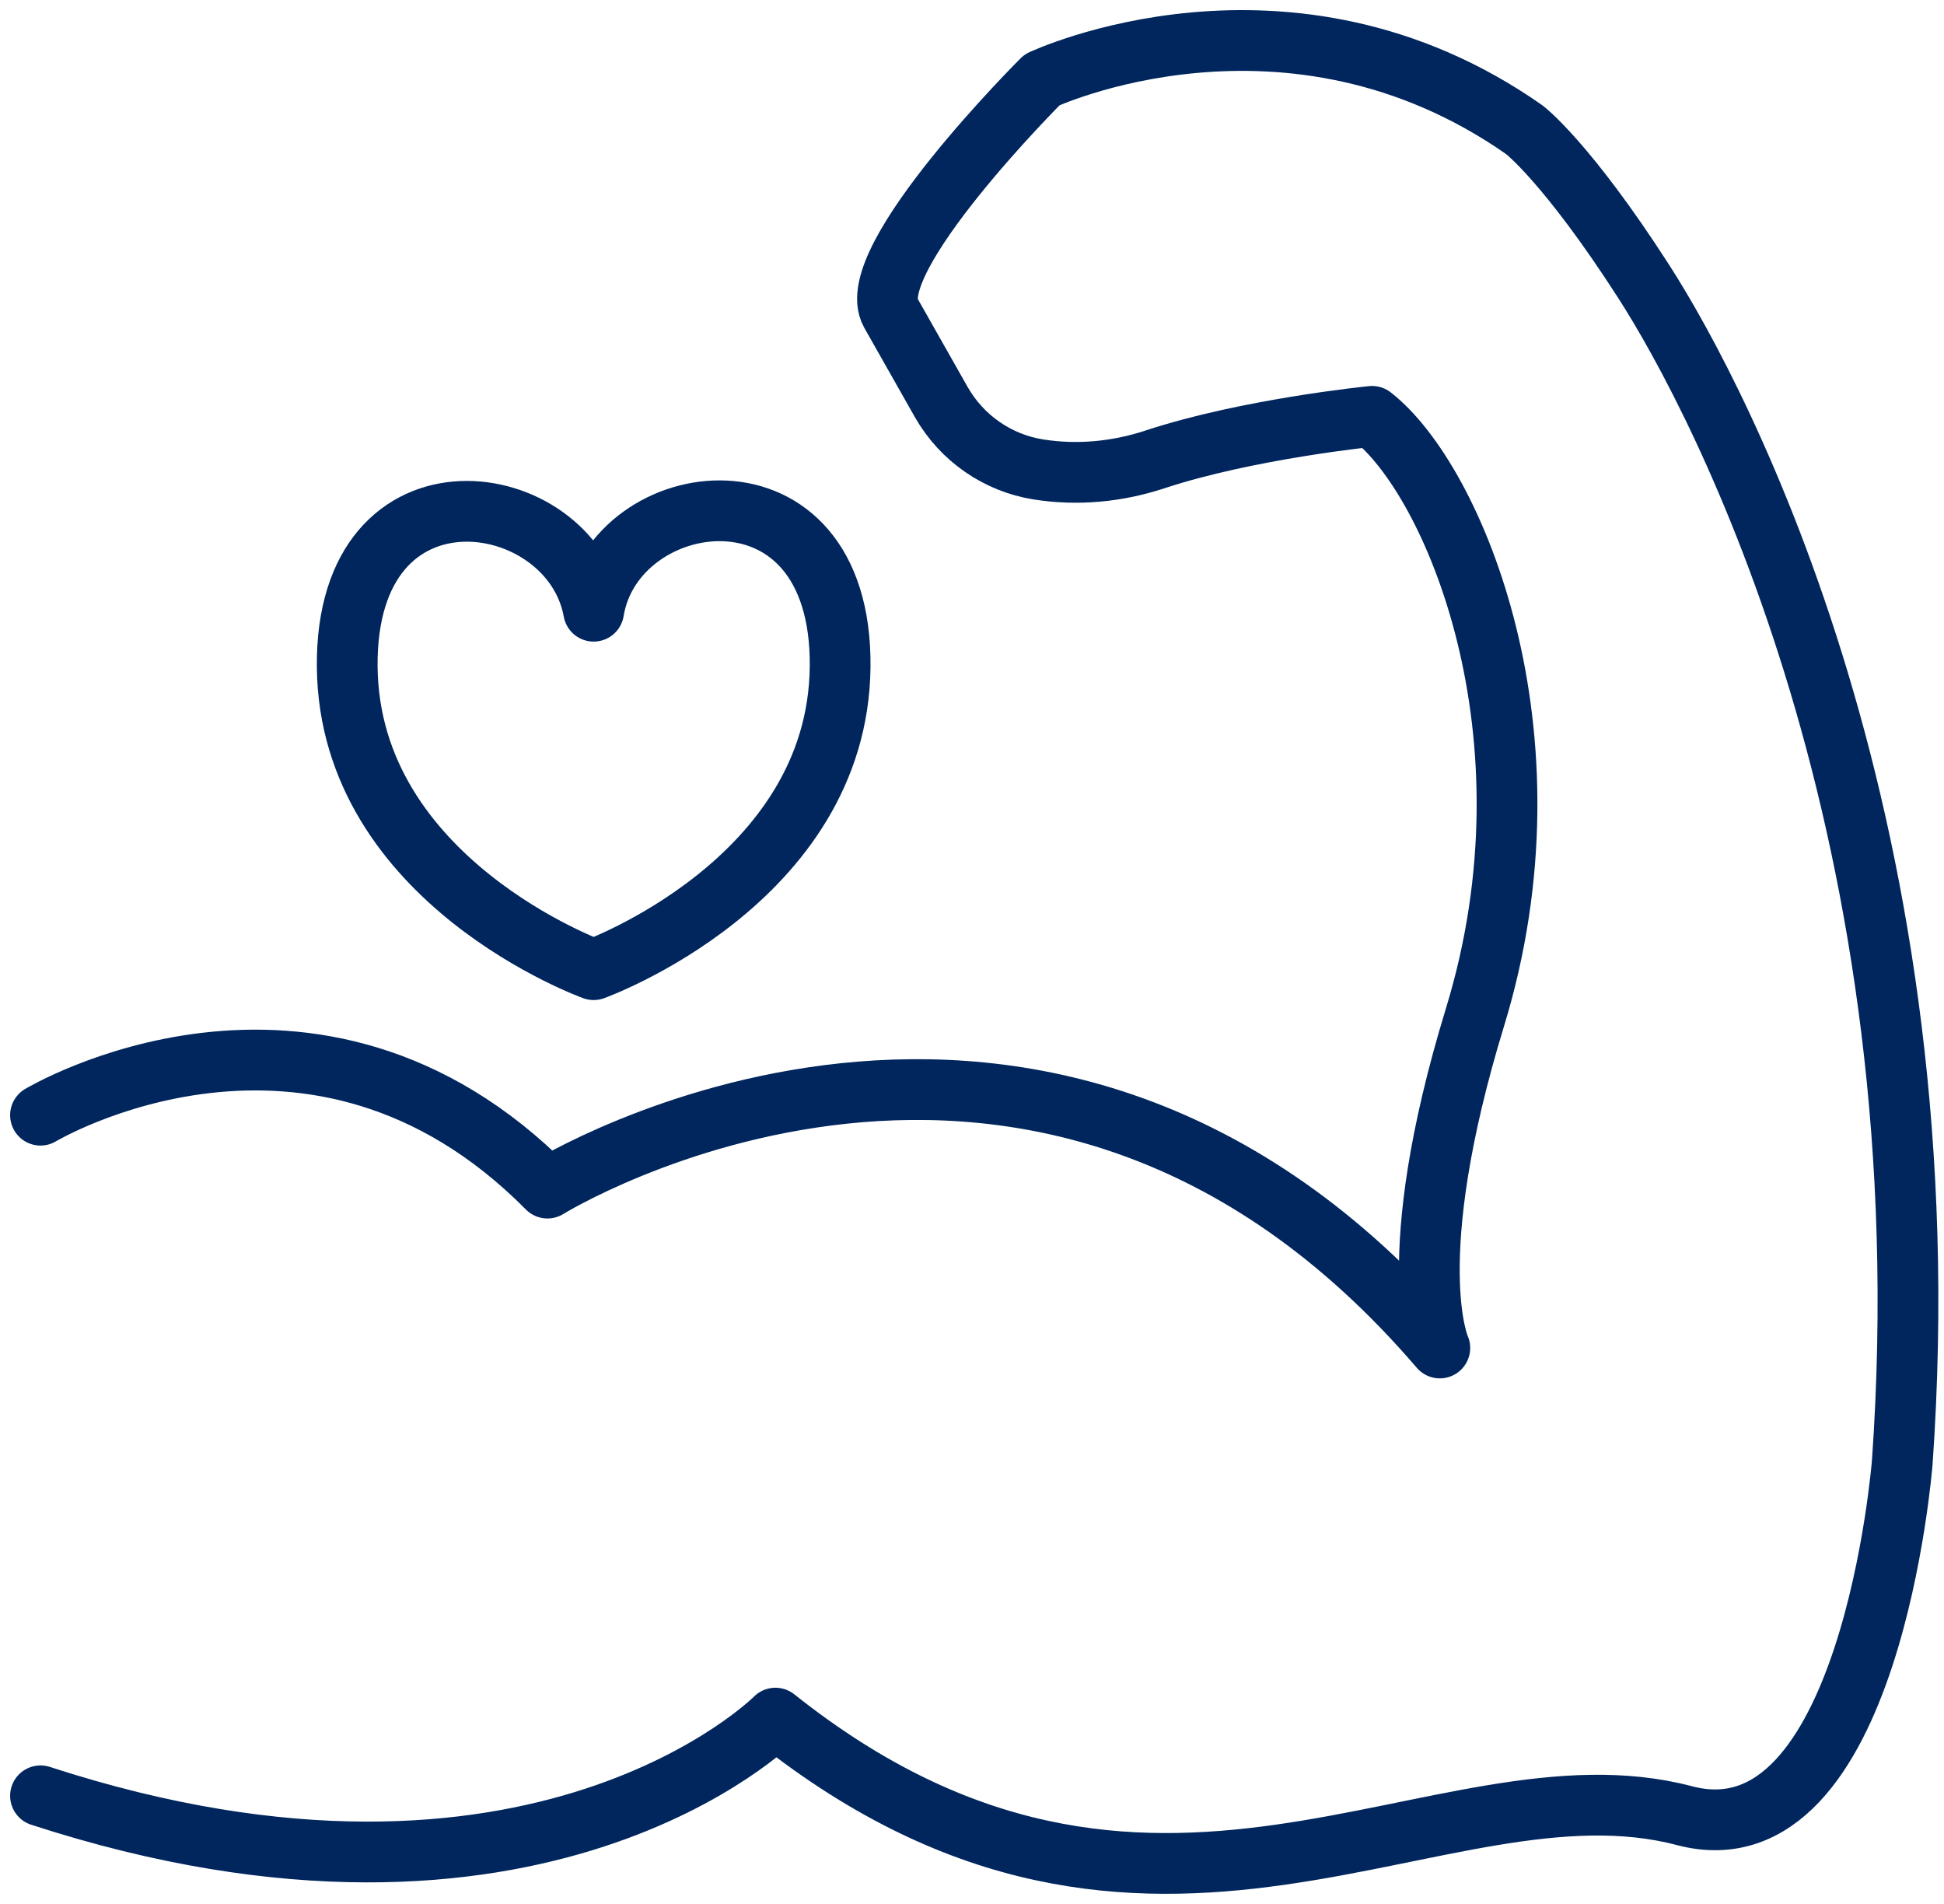
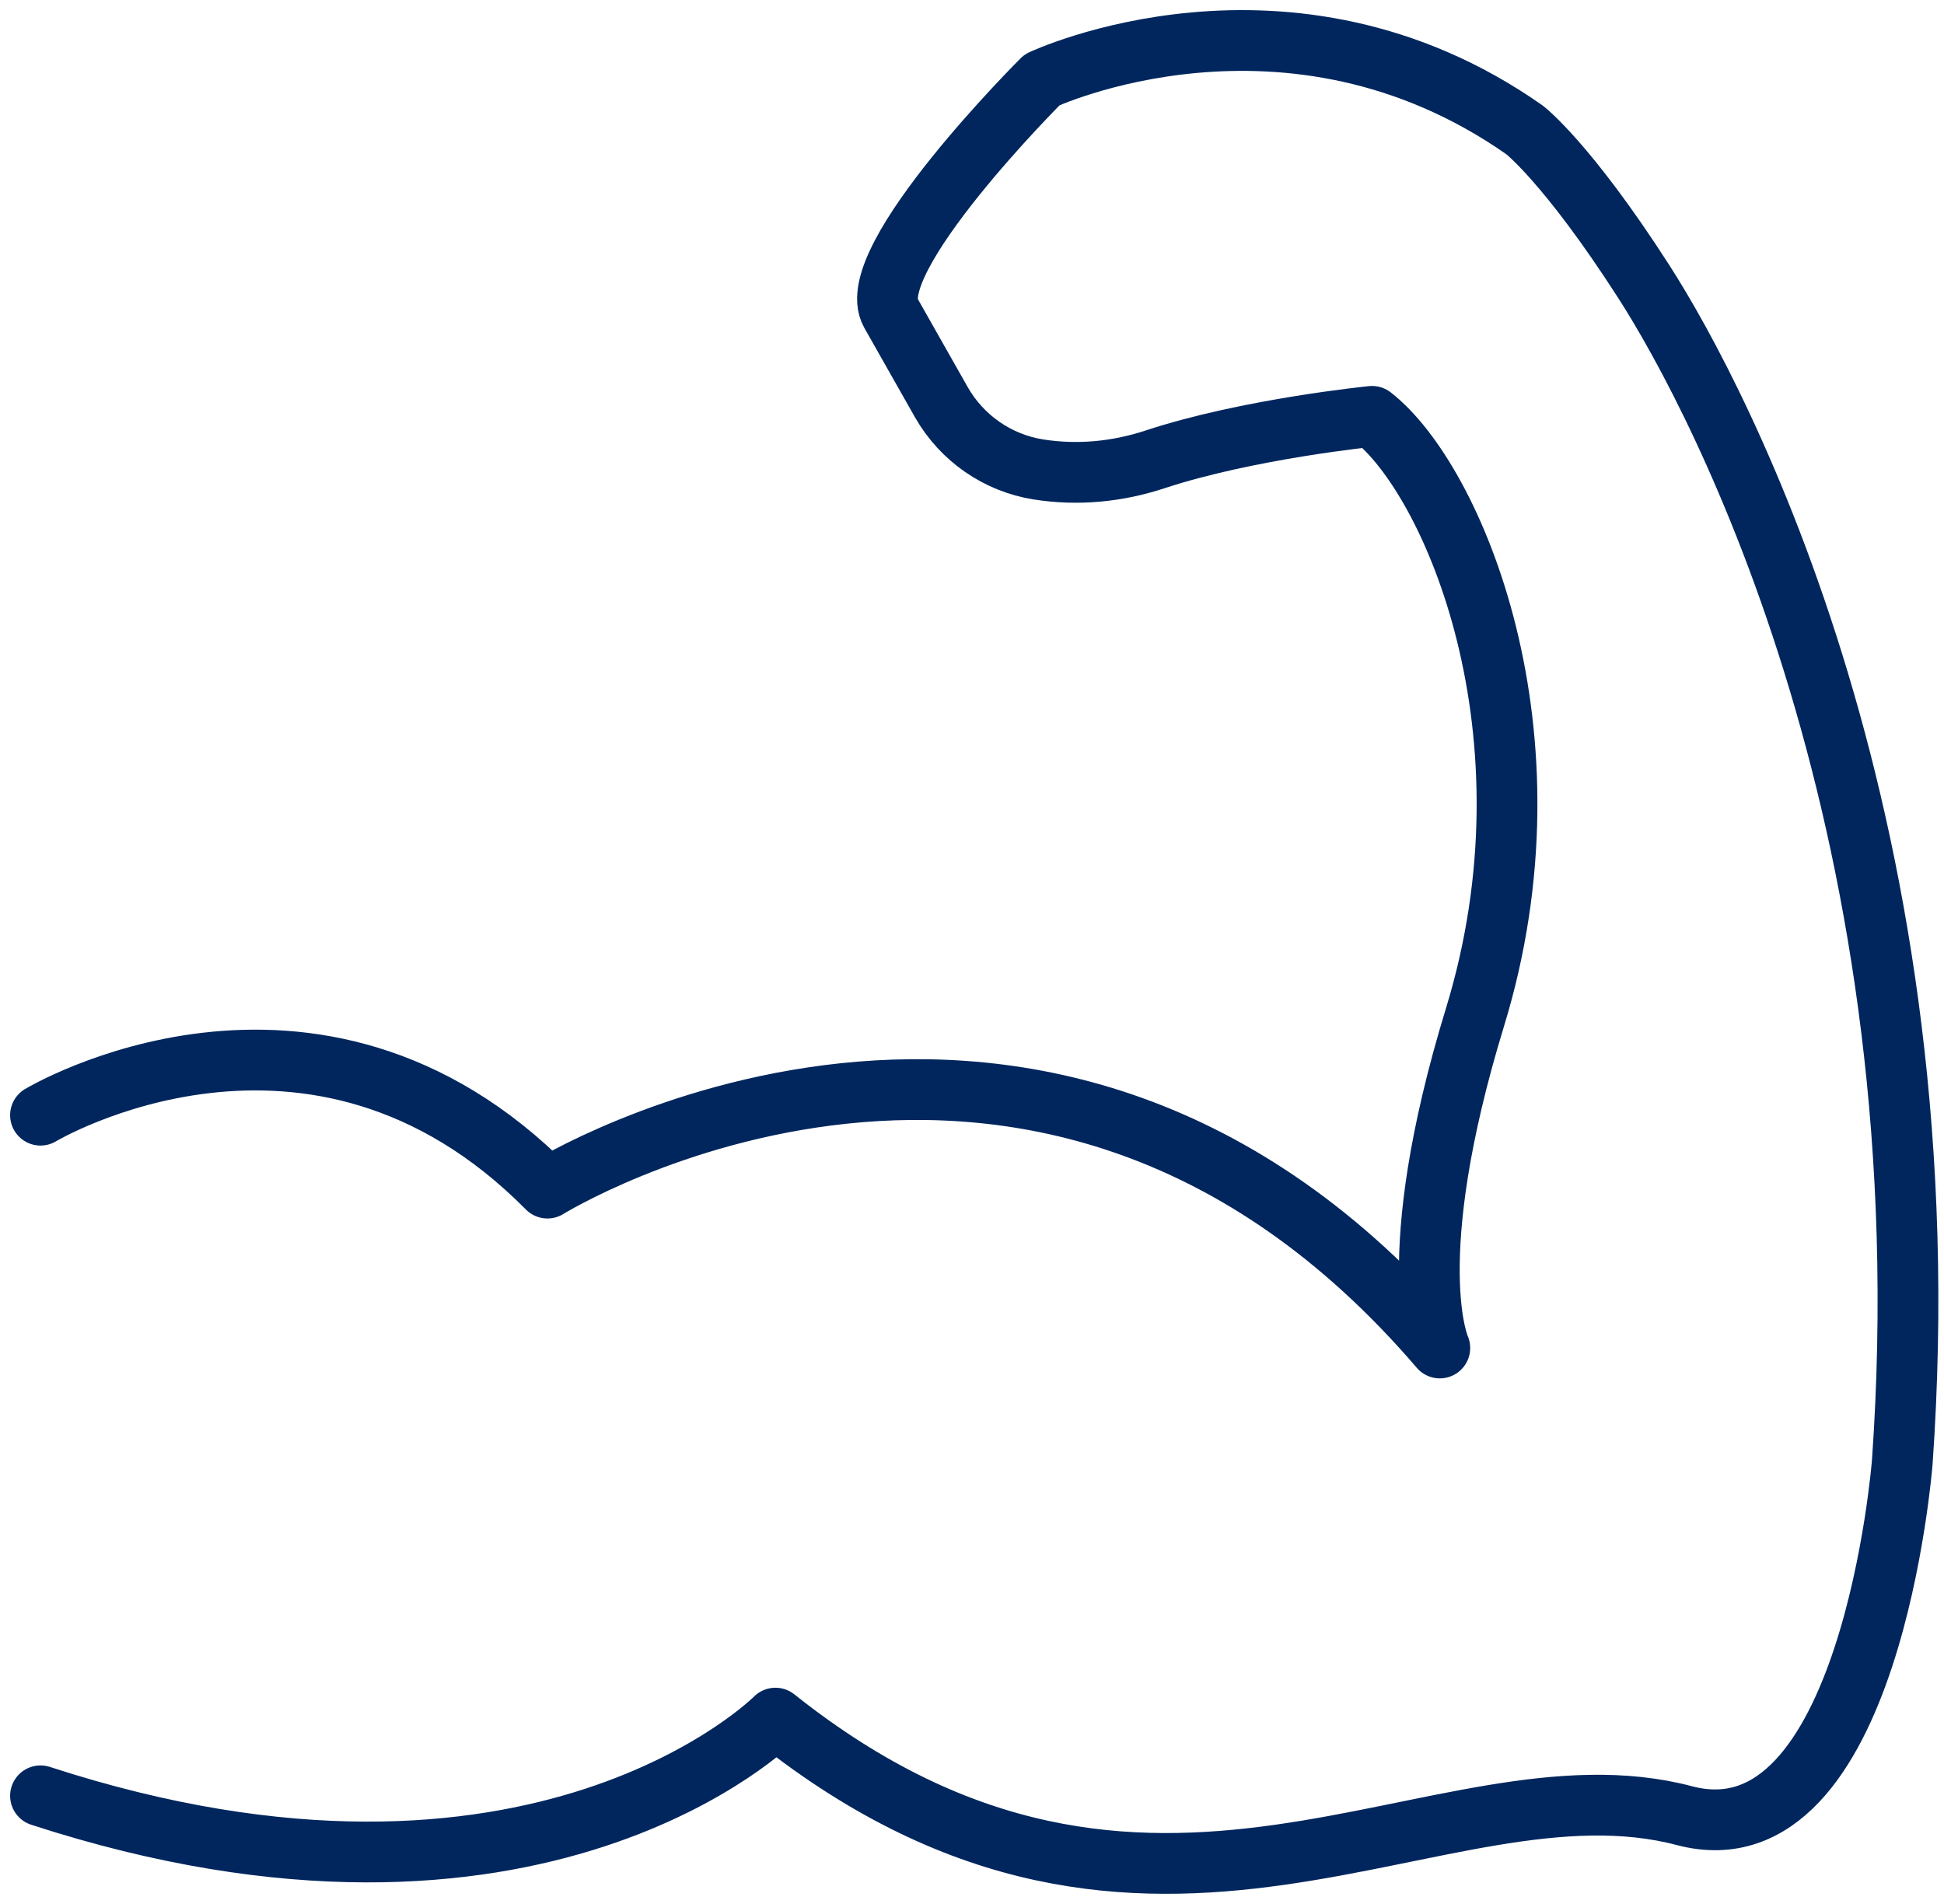
<svg xmlns="http://www.w3.org/2000/svg" width="48" height="47" viewBox="0 0 48 47" fill="none">
  <path d="M1 27.529C1 27.529 7.736 23.489 13.517 29.329C13.517 29.329 25.697 21.782 35.551 33.276C35.551 33.276 34.571 31.146 36.422 25.103C38.56 18.113 35.89 11.842 33.878 10.278C33.878 10.278 30.81 10.583 28.511 11.343C27.581 11.648 26.601 11.741 25.637 11.588C24.632 11.428 23.753 10.819 23.245 9.932L21.995 7.726C21.259 6.424 25.73 1.97 25.73 1.97C25.73 1.97 31.799 -0.887 37.639 3.204C37.639 3.204 38.687 3.999 40.58 6.94C42.508 9.932 48.06 20.564 46.97 36.091C46.97 36.091 46.193 46.03 41.595 44.822C35.551 43.224 28.435 49.8 19.146 42.413C19.146 42.413 13.281 48.329 1 44.331" stroke="#00265D" stroke-width="1.5" stroke-miterlimit="10" stroke-linecap="round" stroke-linejoin="round" />
-   <path d="M14.658 23.937C14.658 23.937 20.693 21.765 20.744 16.457C20.794 11.149 15.165 11.969 14.658 15.088C14.101 12.003 8.531 11.149 8.573 16.457C8.624 21.765 14.658 23.937 14.658 23.937Z" stroke="#00265D" stroke-width="1.5" stroke-miterlimit="10" stroke-linecap="round" stroke-linejoin="round" />
</svg>